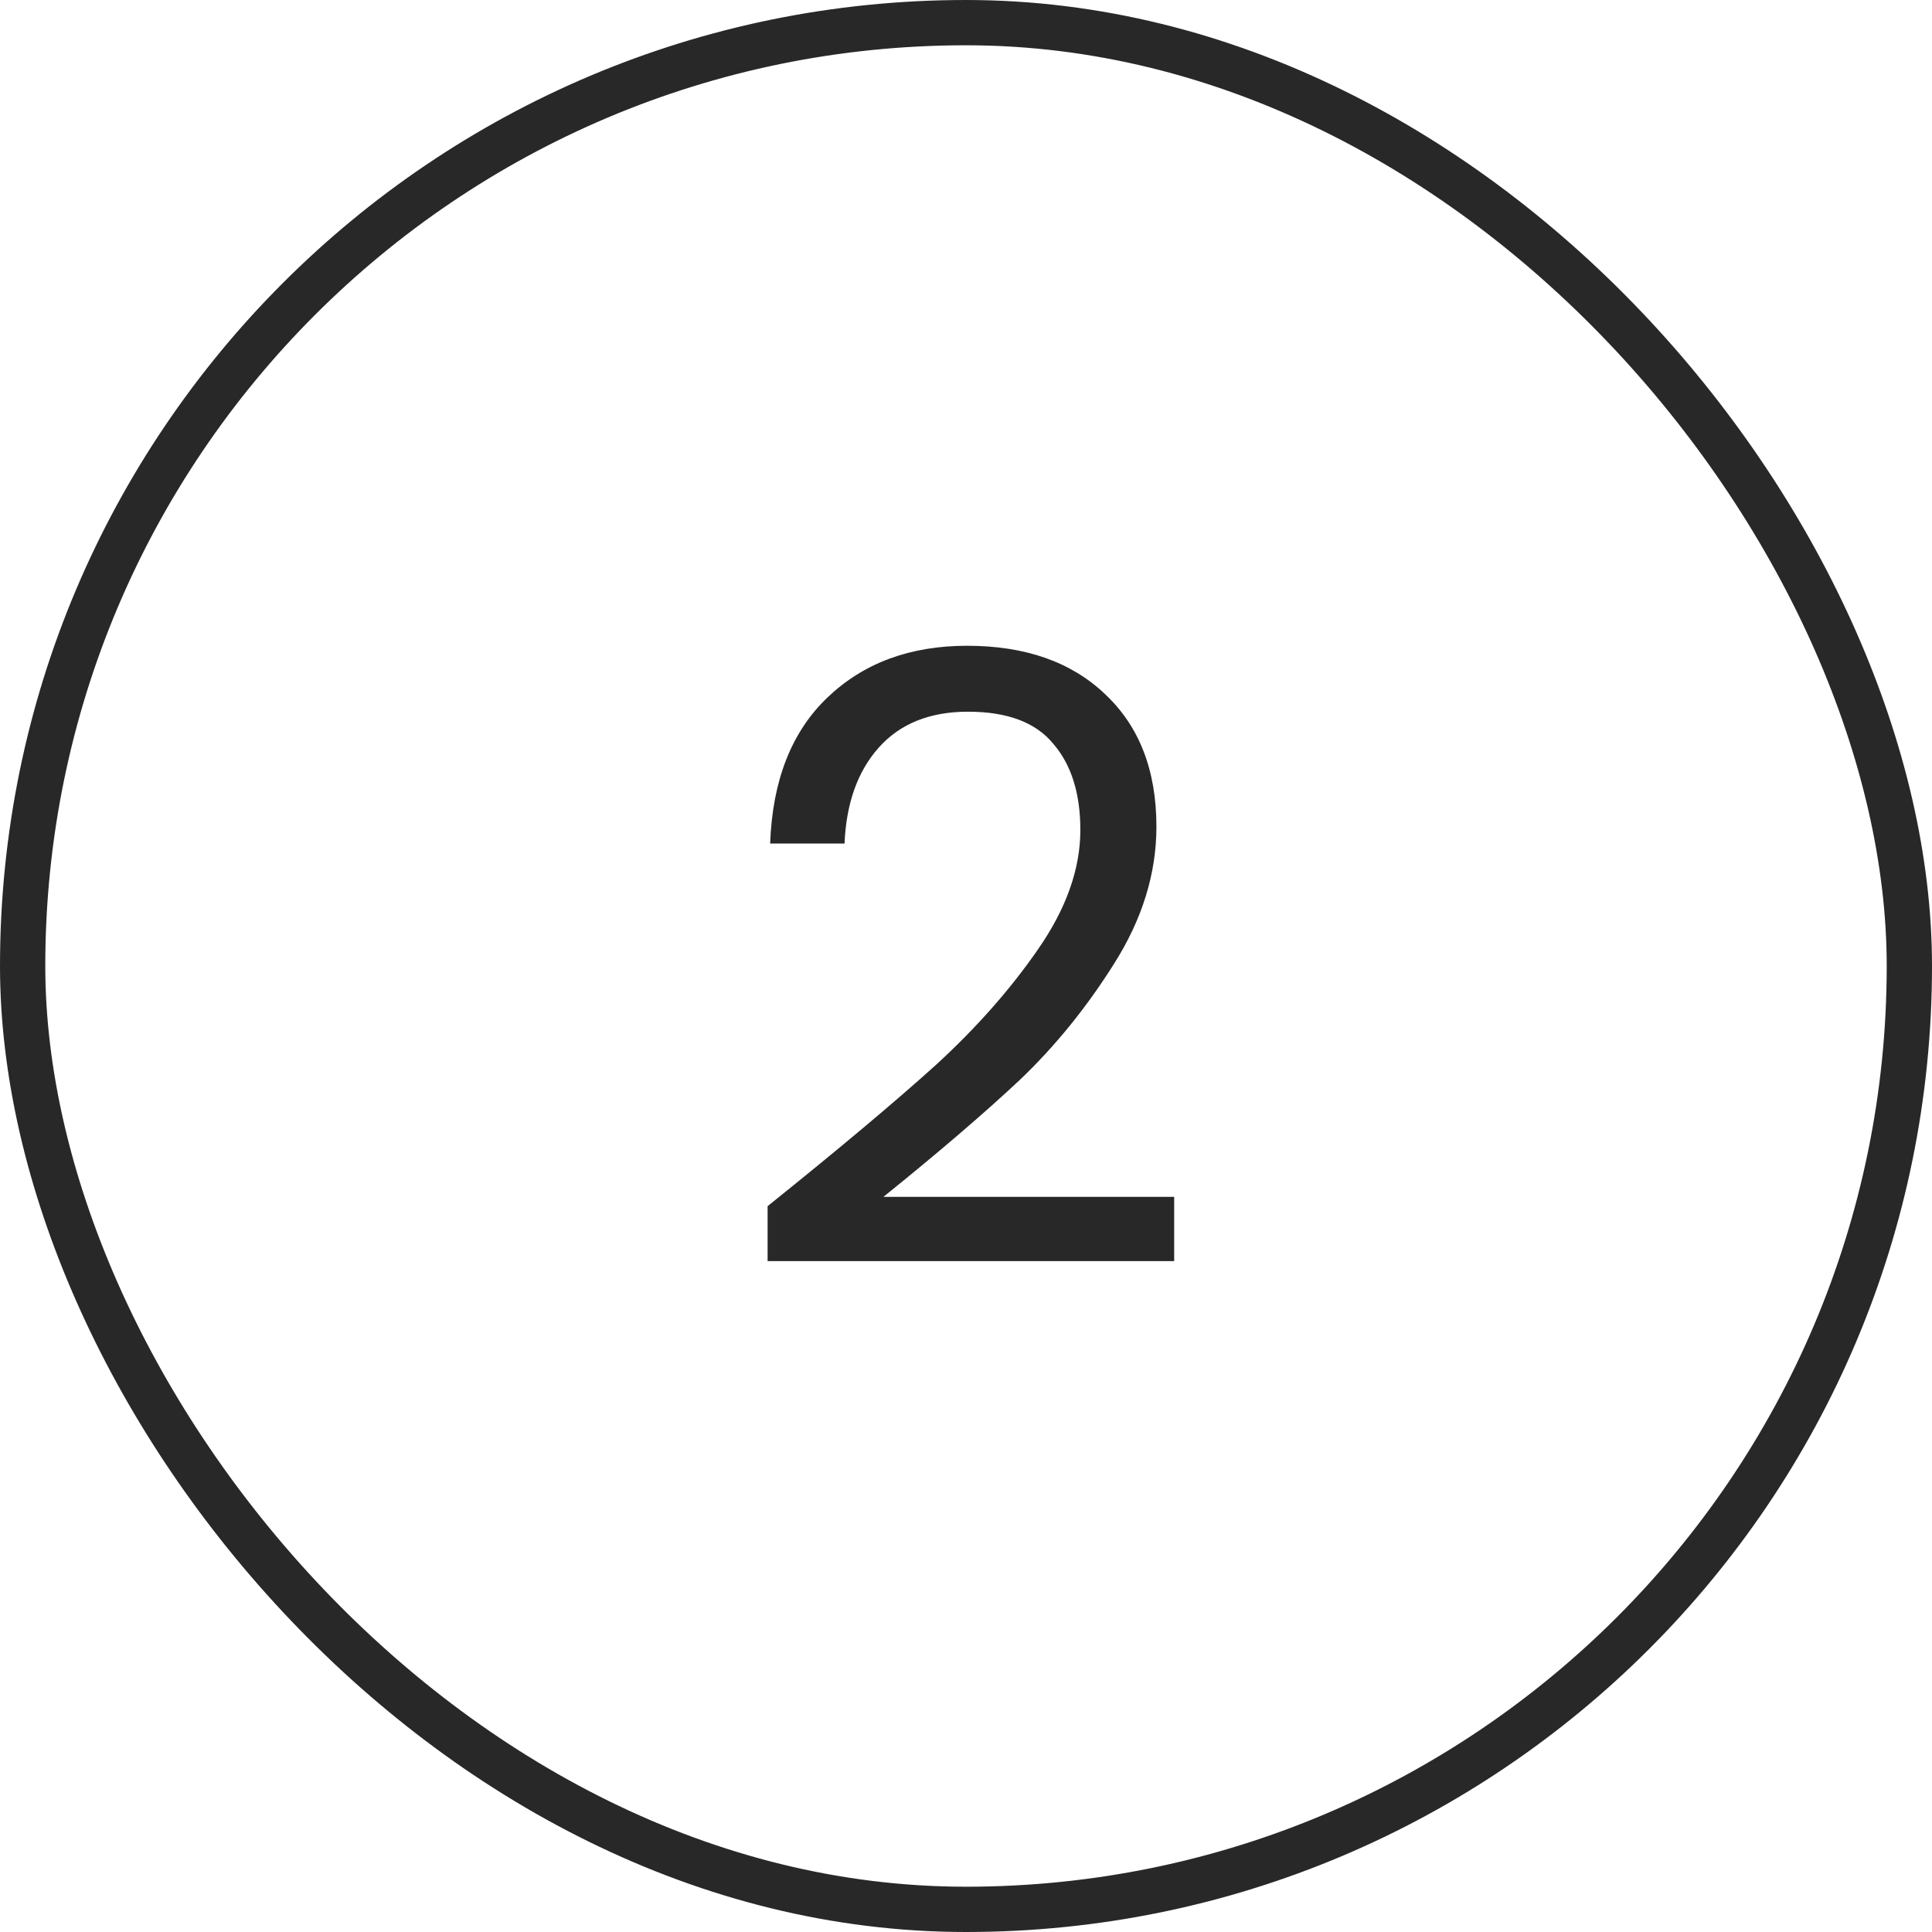
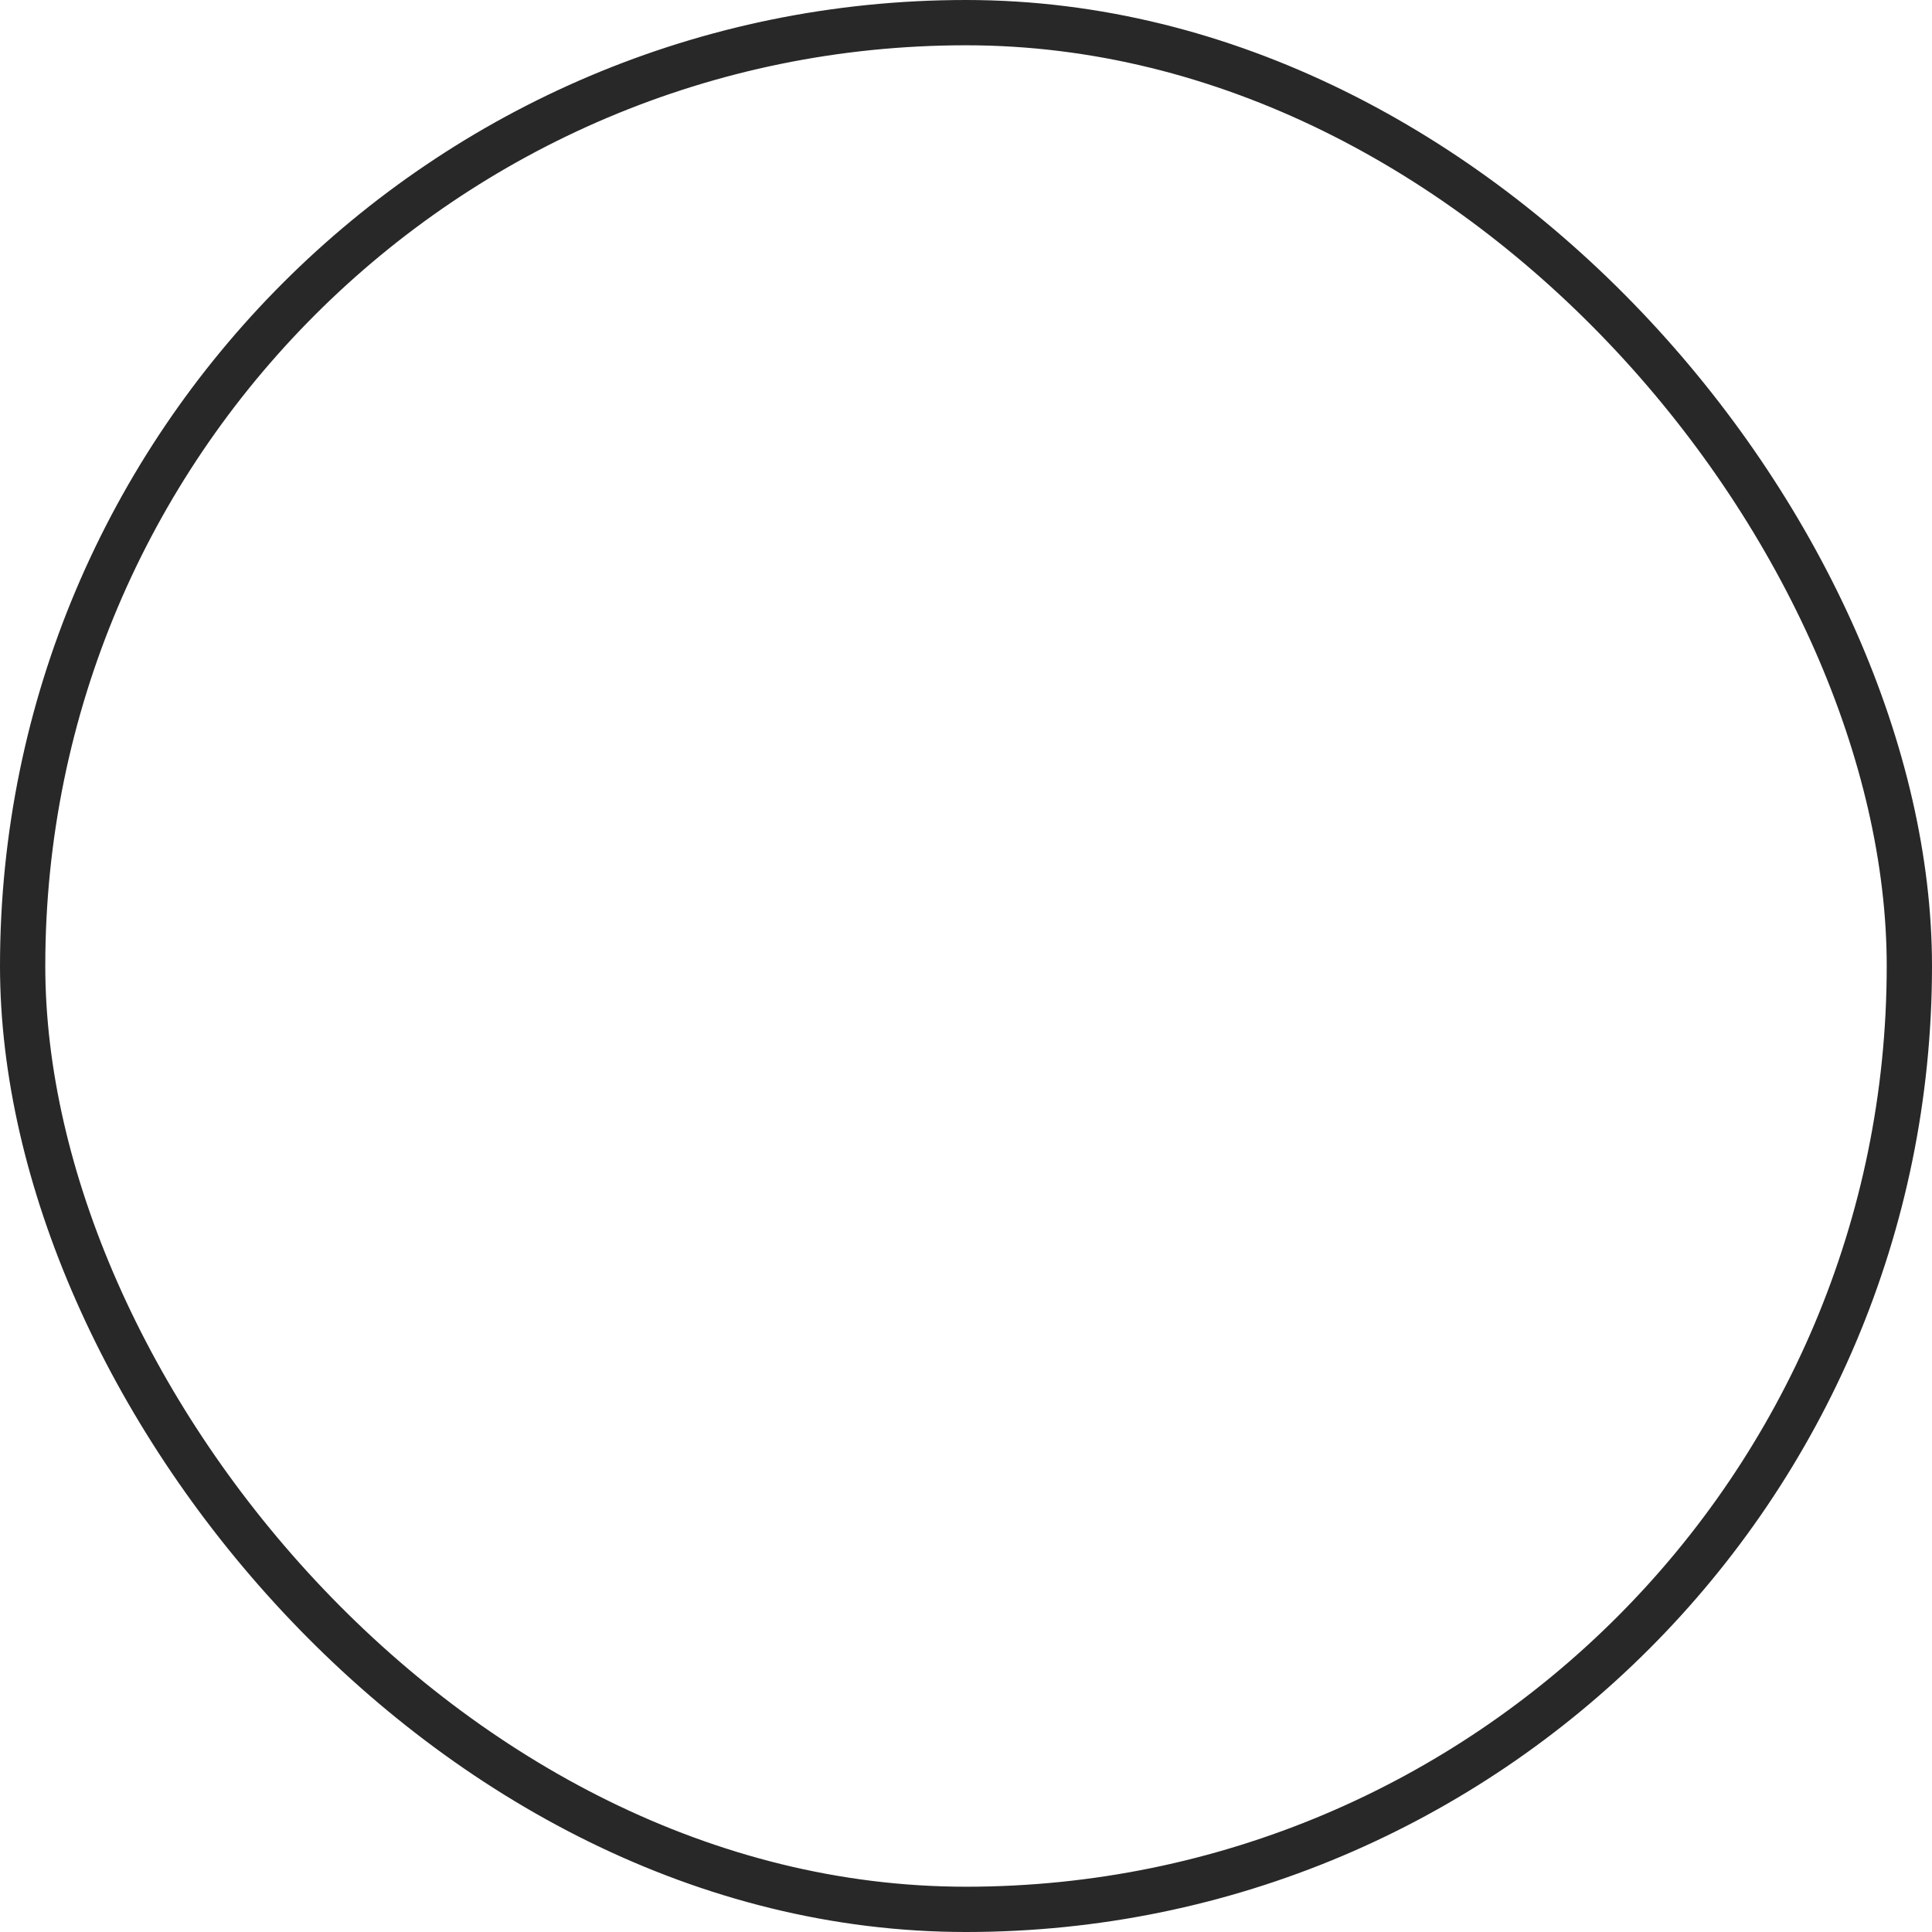
<svg xmlns="http://www.w3.org/2000/svg" width="64" height="64" viewBox="0 0 64 64" fill="none">
  <rect x="0.75" y="0.75" width="62.5" height="62.5" rx="31.25" stroke="#282828" stroke-width="1.5" />
-   <path d="M25.428 39.956C27.799 38.052 29.656 36.493 31 35.28C32.344 34.048 33.473 32.769 34.388 31.444C35.321 30.1 35.788 28.784 35.788 27.496C35.788 26.283 35.489 25.331 34.892 24.64C34.313 23.931 33.371 23.576 32.064 23.576C30.795 23.576 29.805 23.977 29.096 24.78C28.405 25.564 28.032 26.619 27.976 27.944H25.512C25.587 25.853 26.221 24.239 27.416 23.1C28.611 21.961 30.151 21.392 32.036 21.392C33.959 21.392 35.48 21.924 36.6 22.988C37.739 24.052 38.308 25.517 38.308 27.384C38.308 28.933 37.841 30.445 36.908 31.92C35.993 33.376 34.948 34.664 33.772 35.784C32.596 36.885 31.093 38.173 29.264 39.648H38.896V41.776H25.428V39.956Z" fill="#282828" />
</svg>